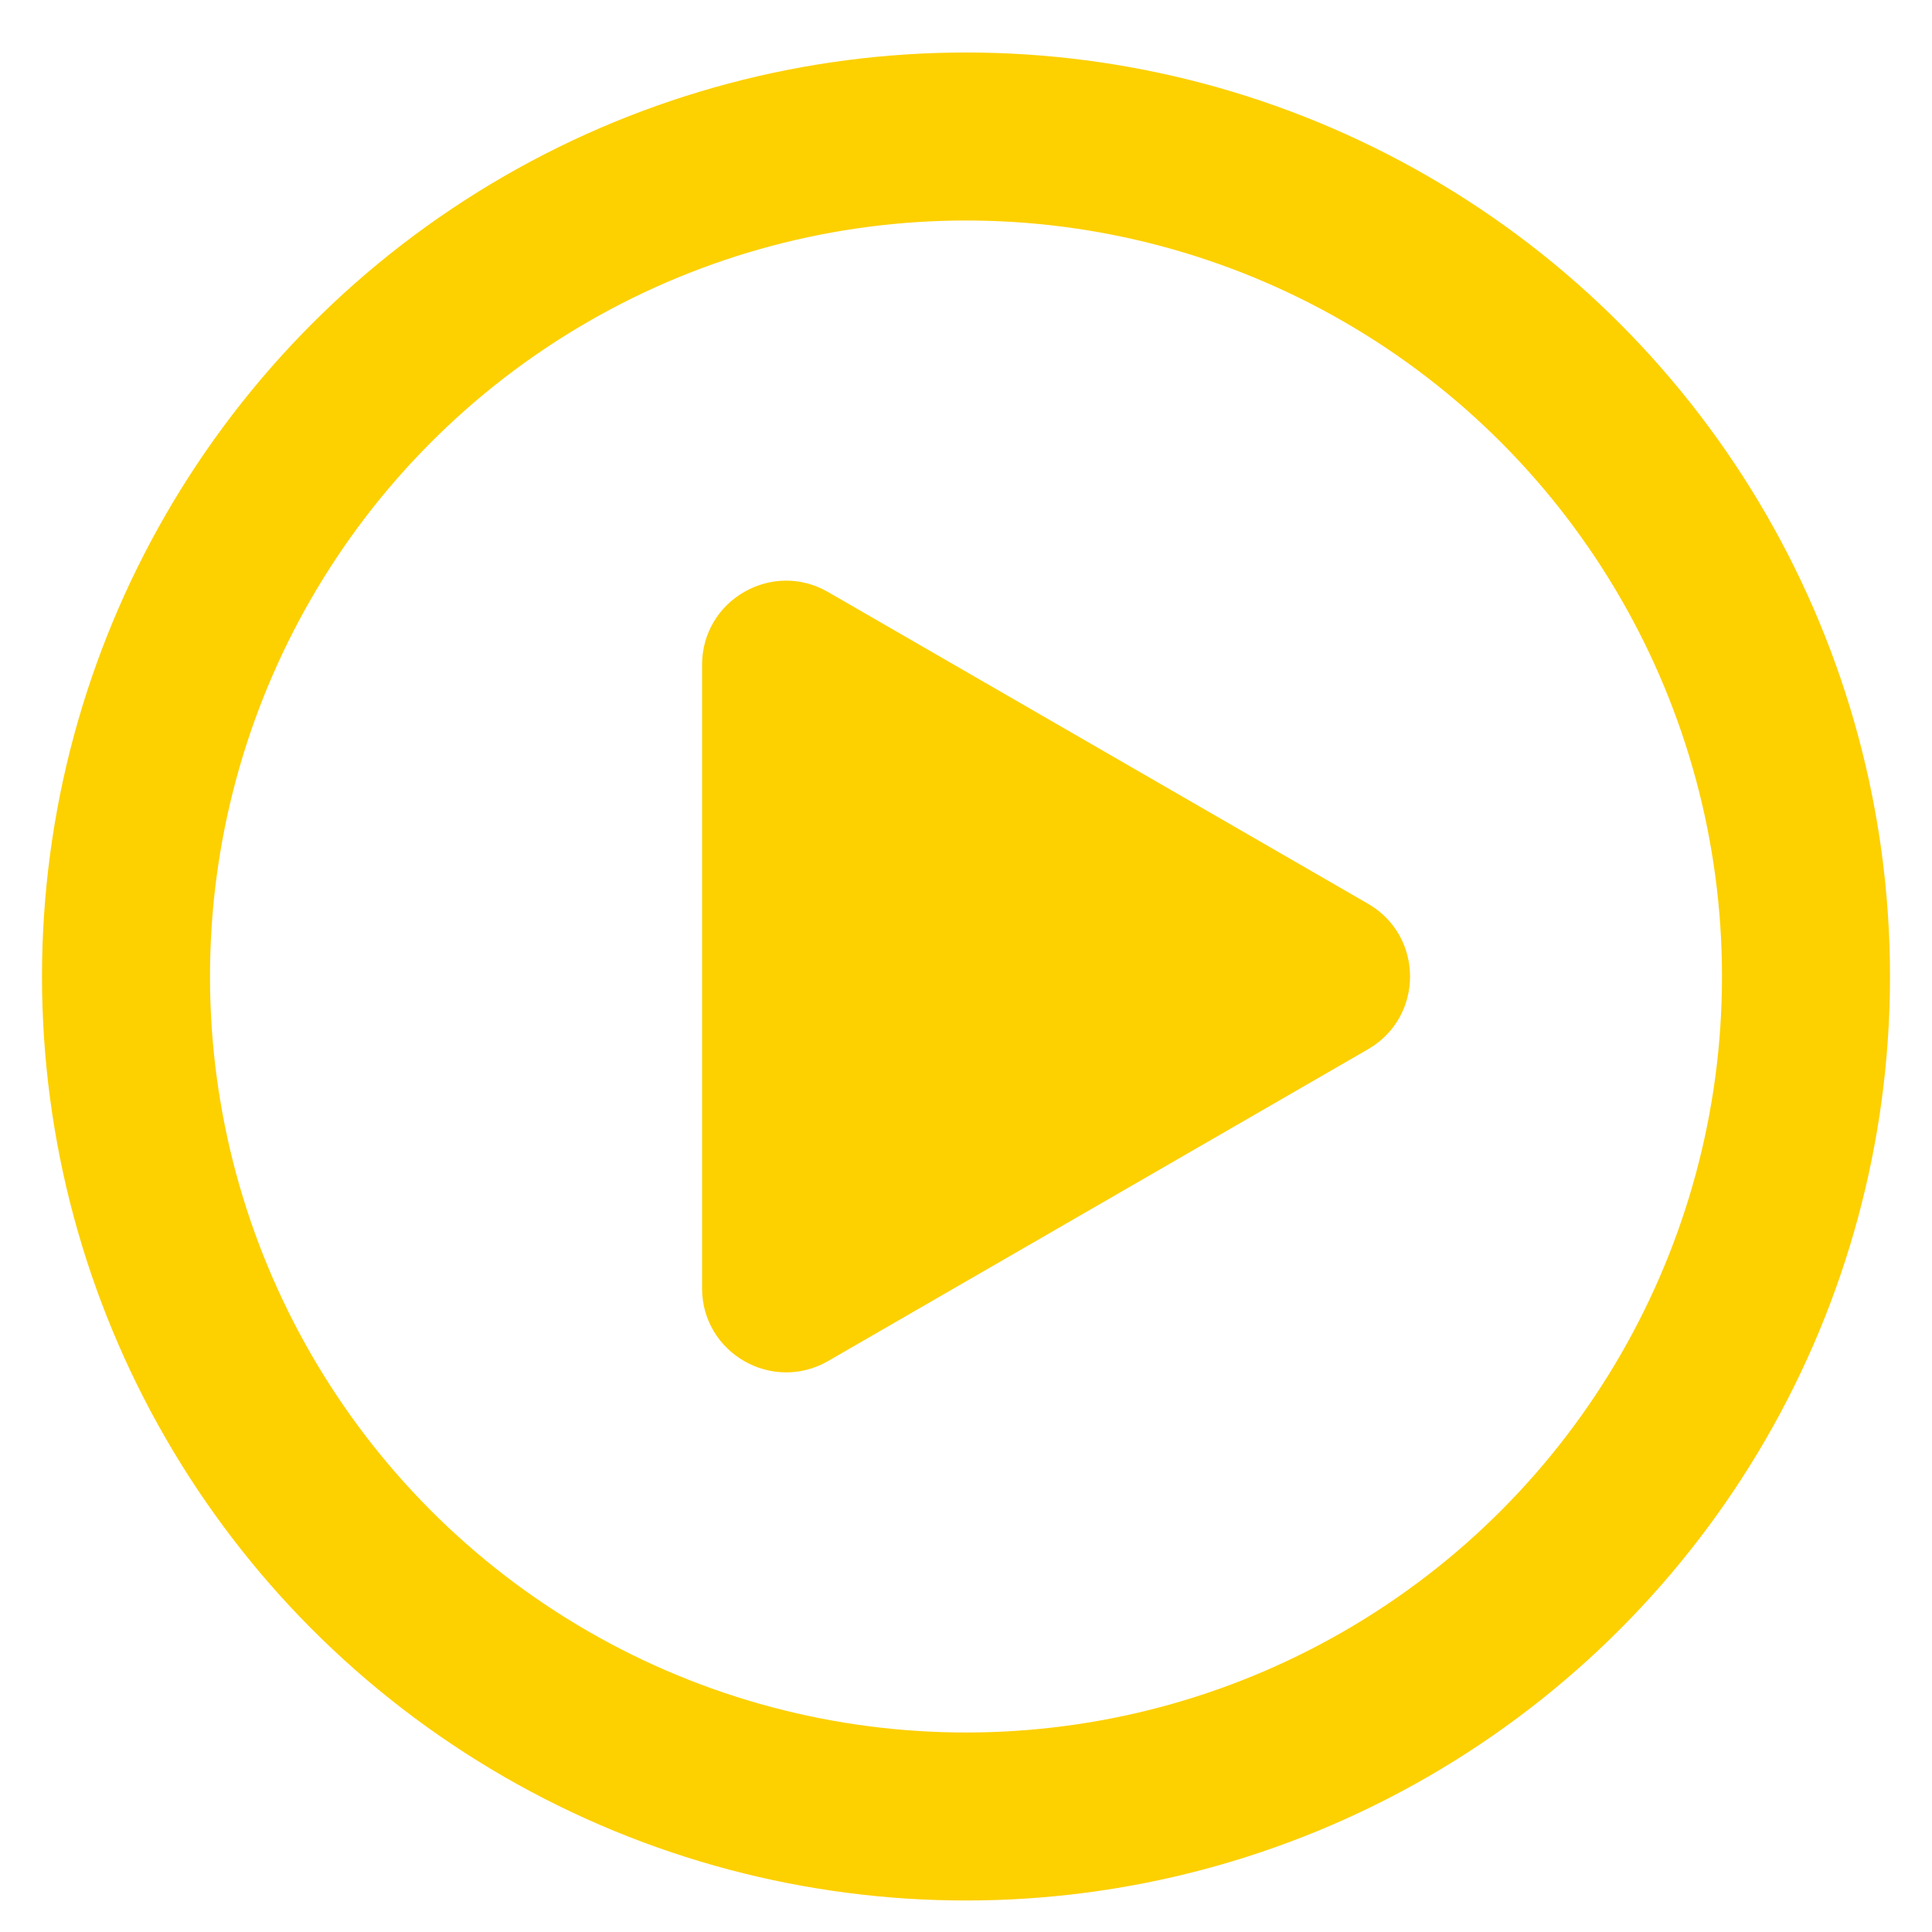
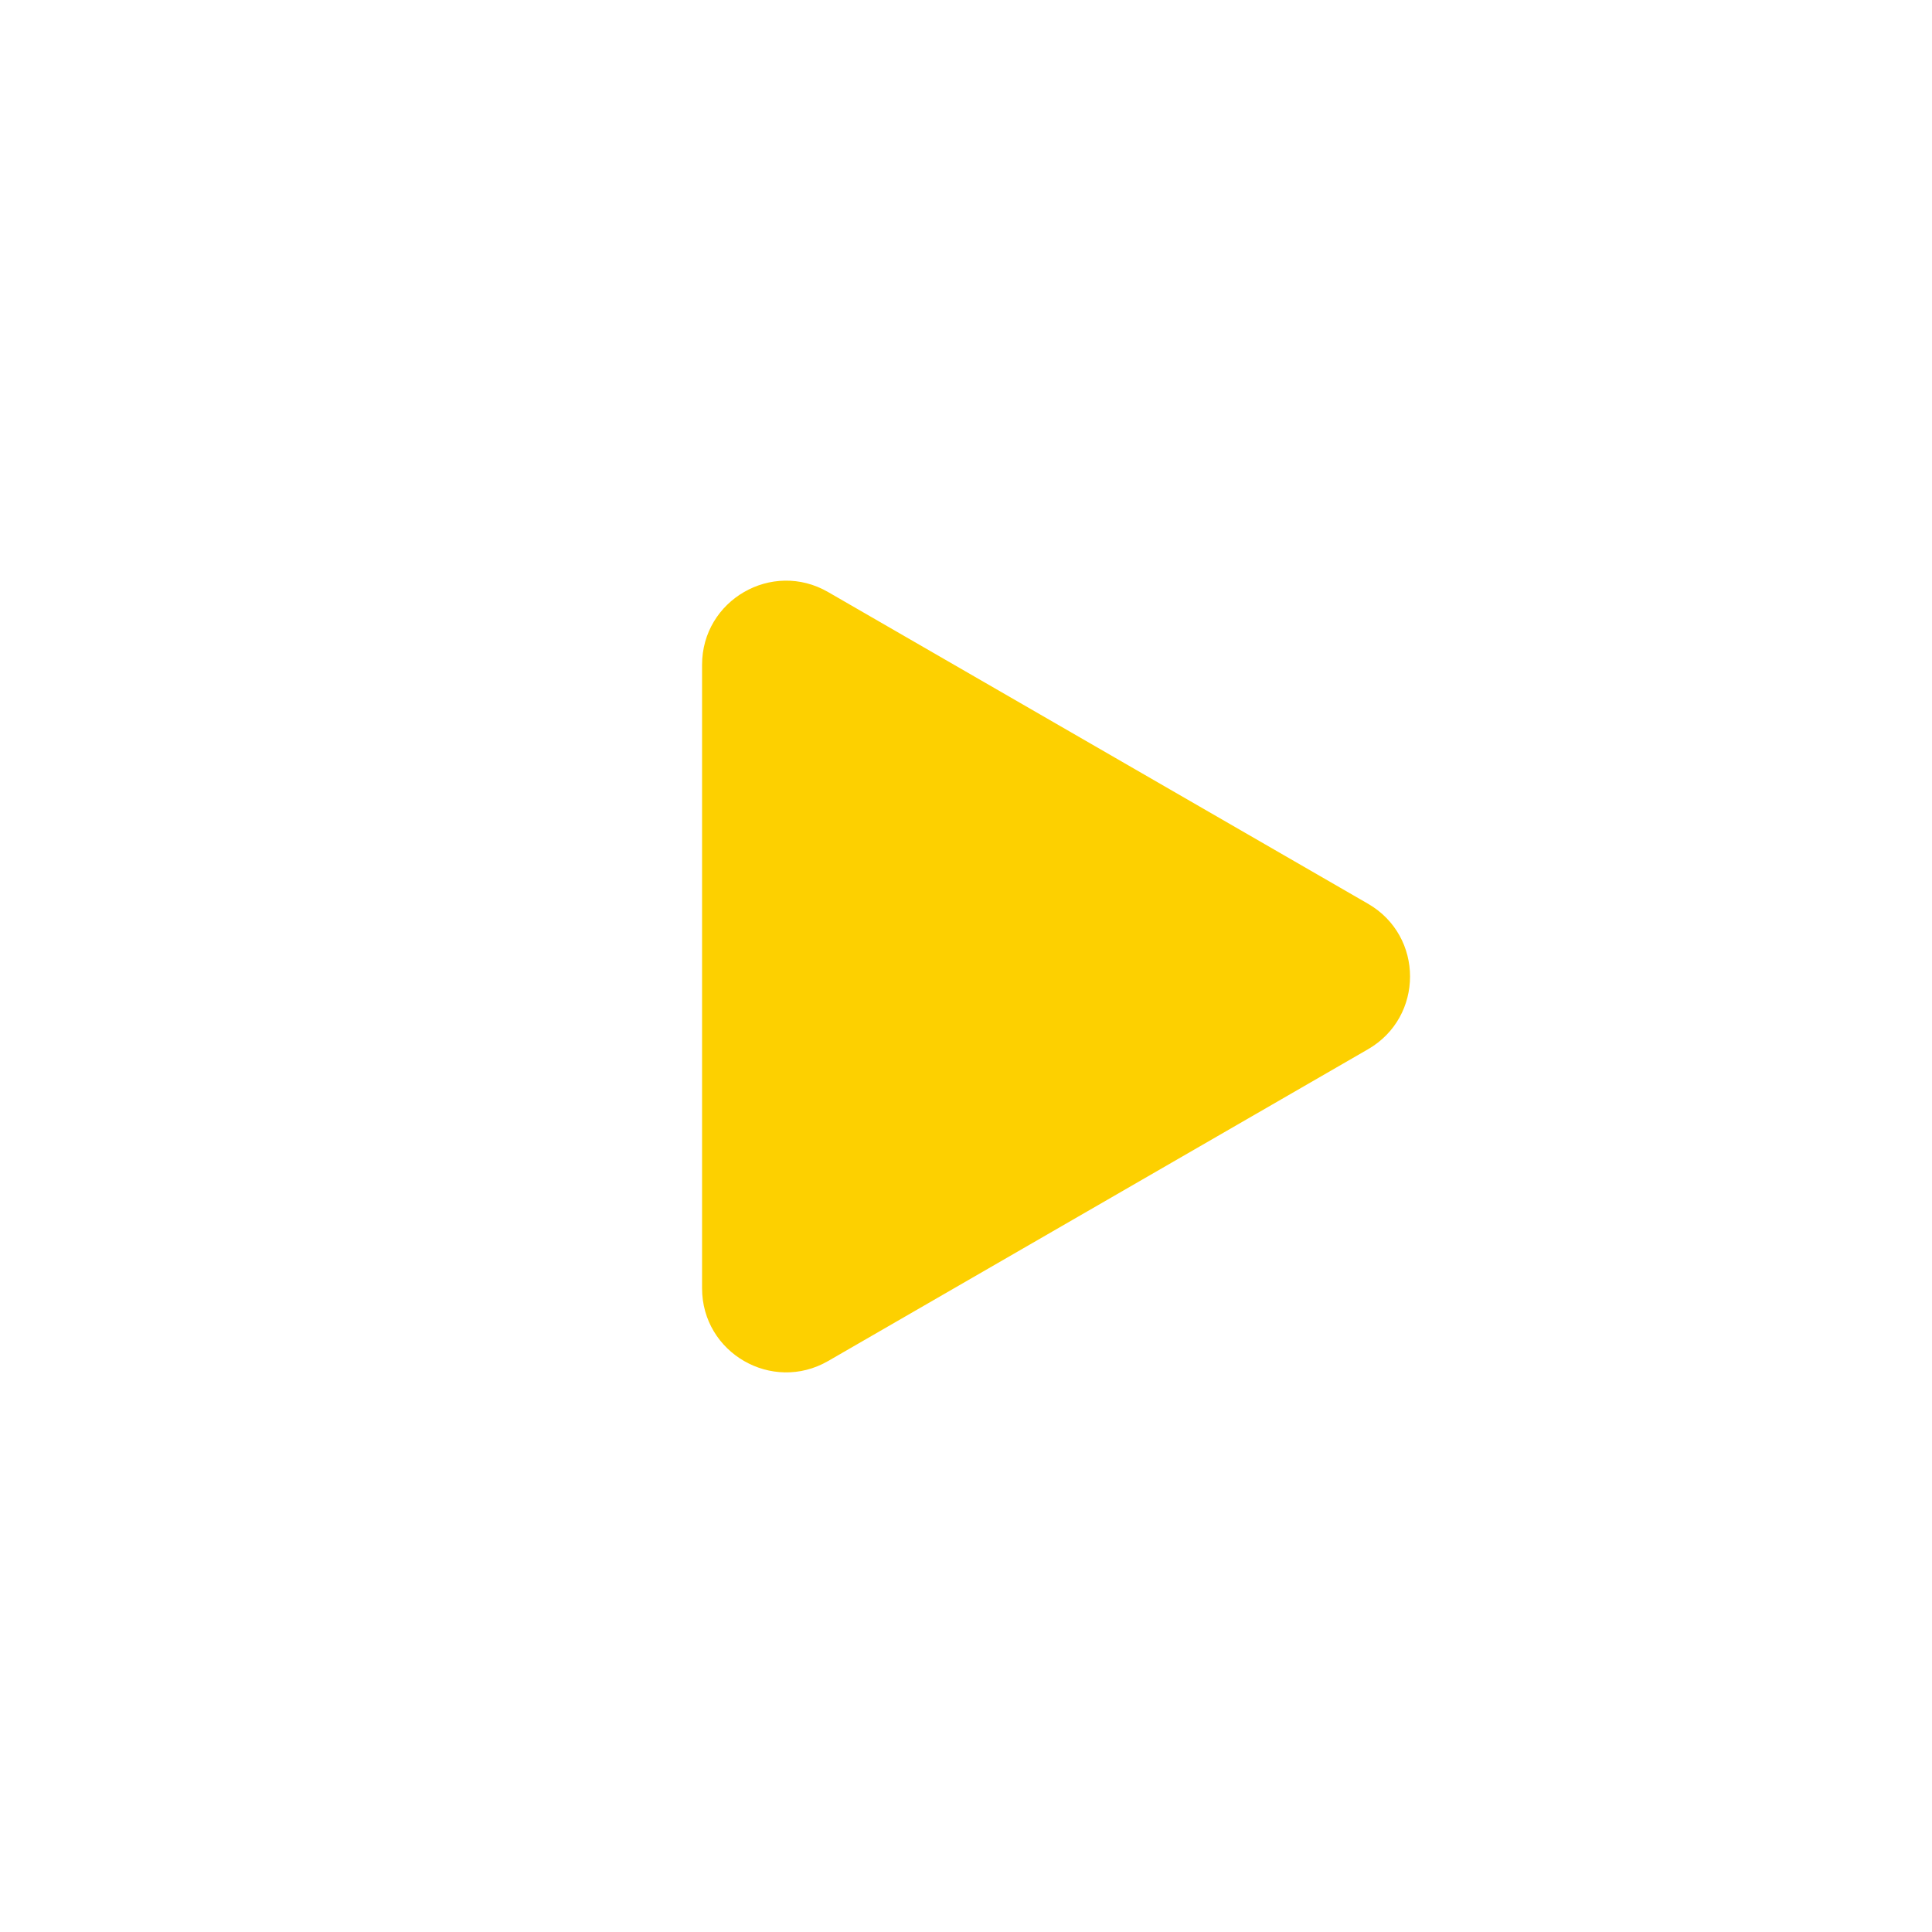
<svg xmlns="http://www.w3.org/2000/svg" width="23" height="23" viewBox="0 0 23 23" fill="none">
  <g id="02-2">
-     <circle id="Ellipse 1" cx="11.5" cy="11.625" r="10" stroke="#FDD000" stroke-width="2" />
    <path id="Polygon 1" d="M16.286 10.759C16.953 11.144 16.953 12.106 16.286 12.491L9.858 16.203C9.191 16.587 8.358 16.106 8.358 15.337L8.358 7.914C8.358 7.144 9.191 6.663 9.858 7.048L16.286 10.759Z" fill="#FDD000" />
  </g>
</svg>